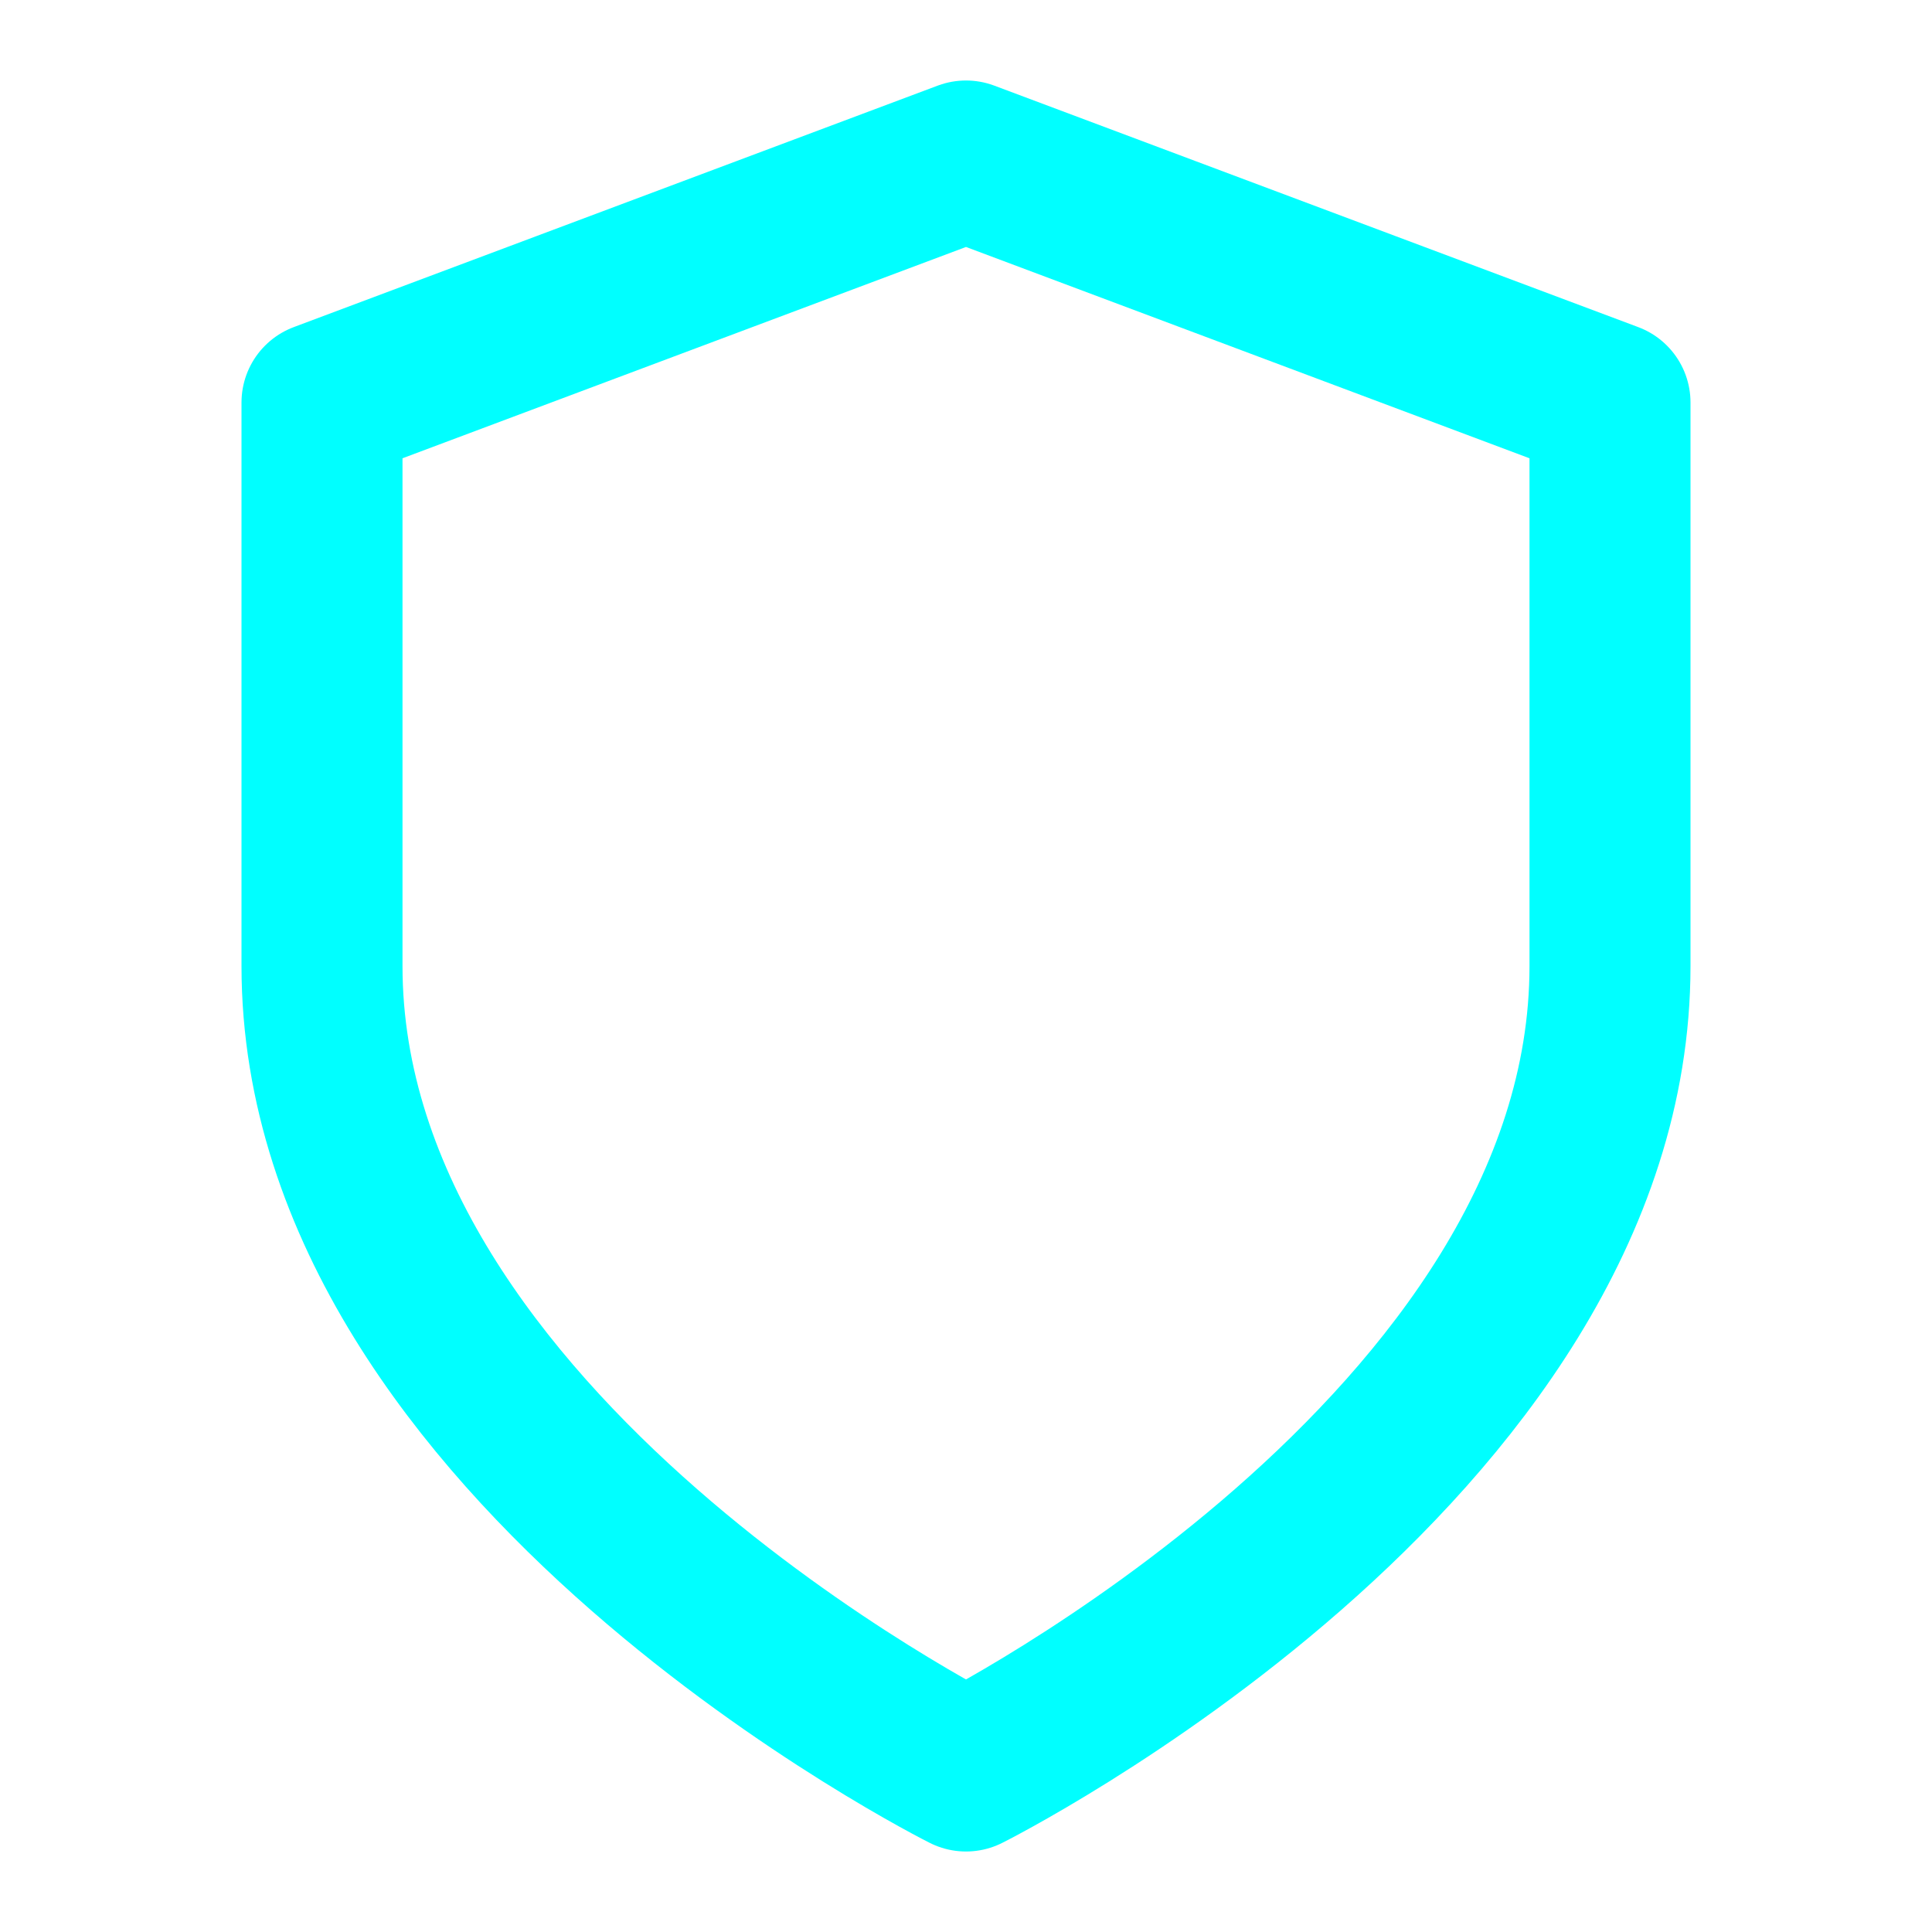
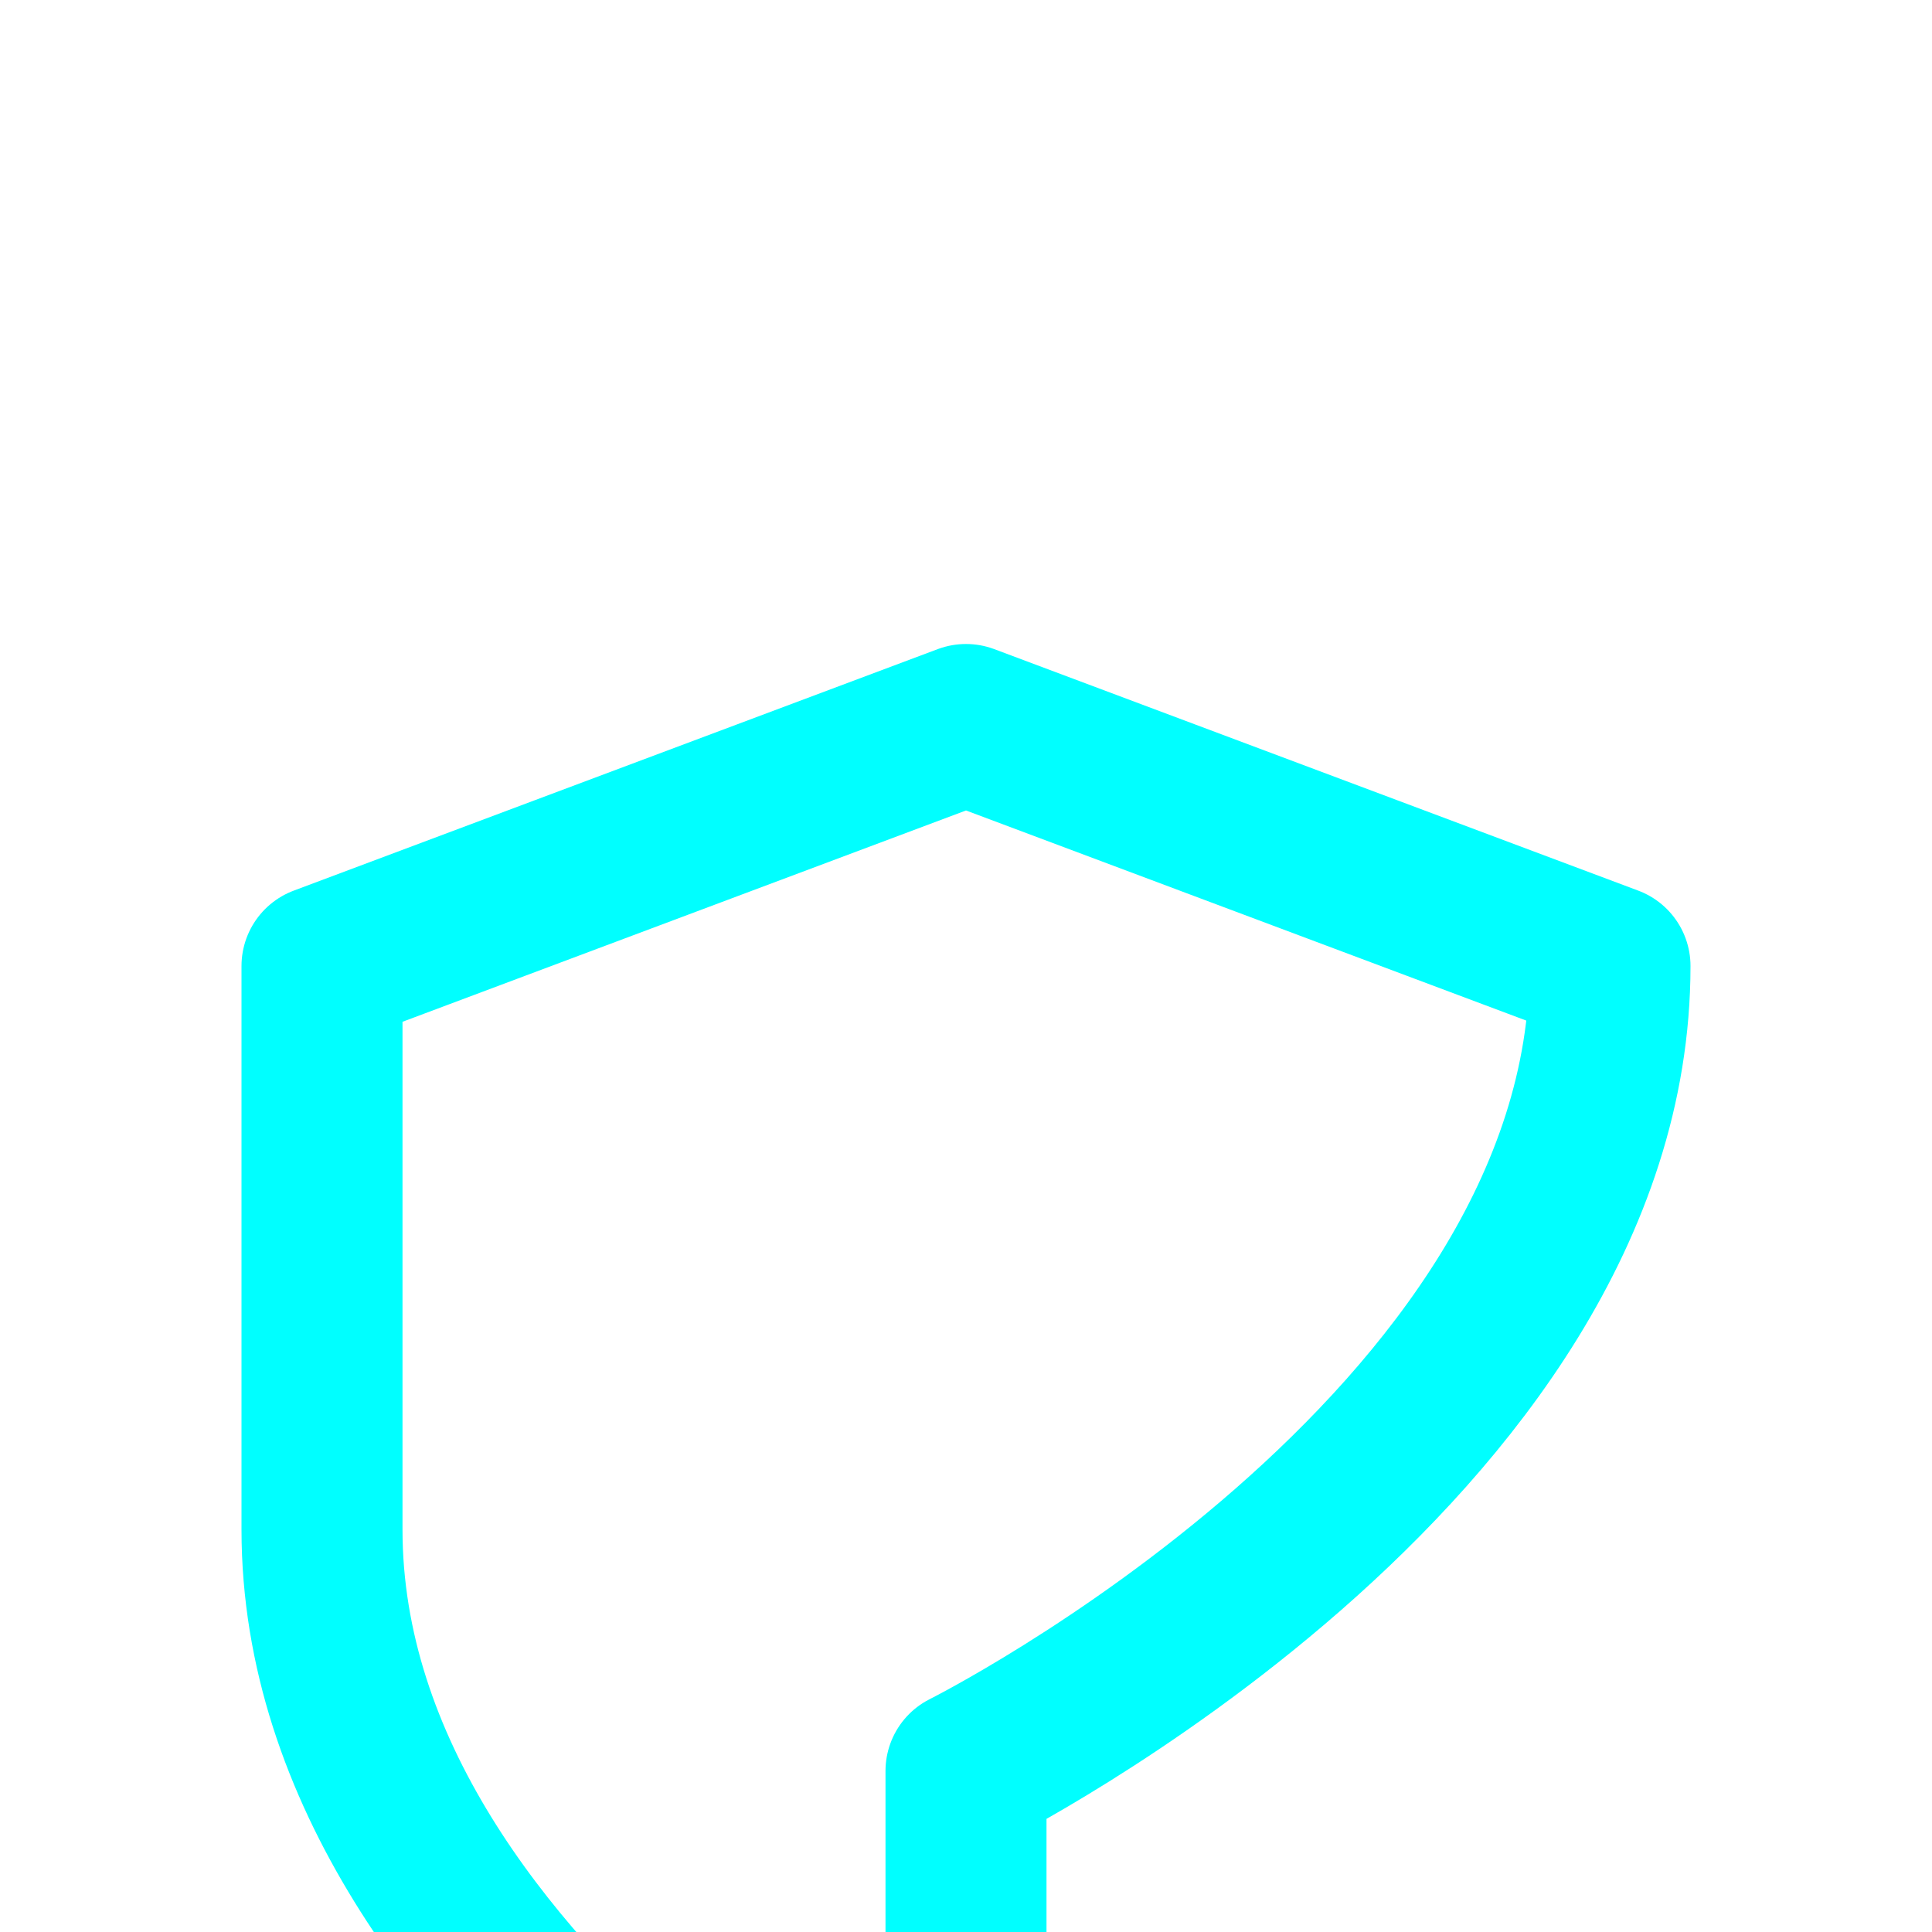
<svg xmlns="http://www.w3.org/2000/svg" width="32" height="32" viewBox="0 0 24 24" fill="none" stroke="#00FFFF" stroke-width="2" stroke-linecap="round" stroke-linejoin="round">
-   <path d="M12 22s8-4 8-10V5l-8-3-8 3v7c0 6 8 10 8 10z" />
+   <path d="M12 22s8-4 8-10l-8-3-8 3v7c0 6 8 10 8 10z" />
</svg>